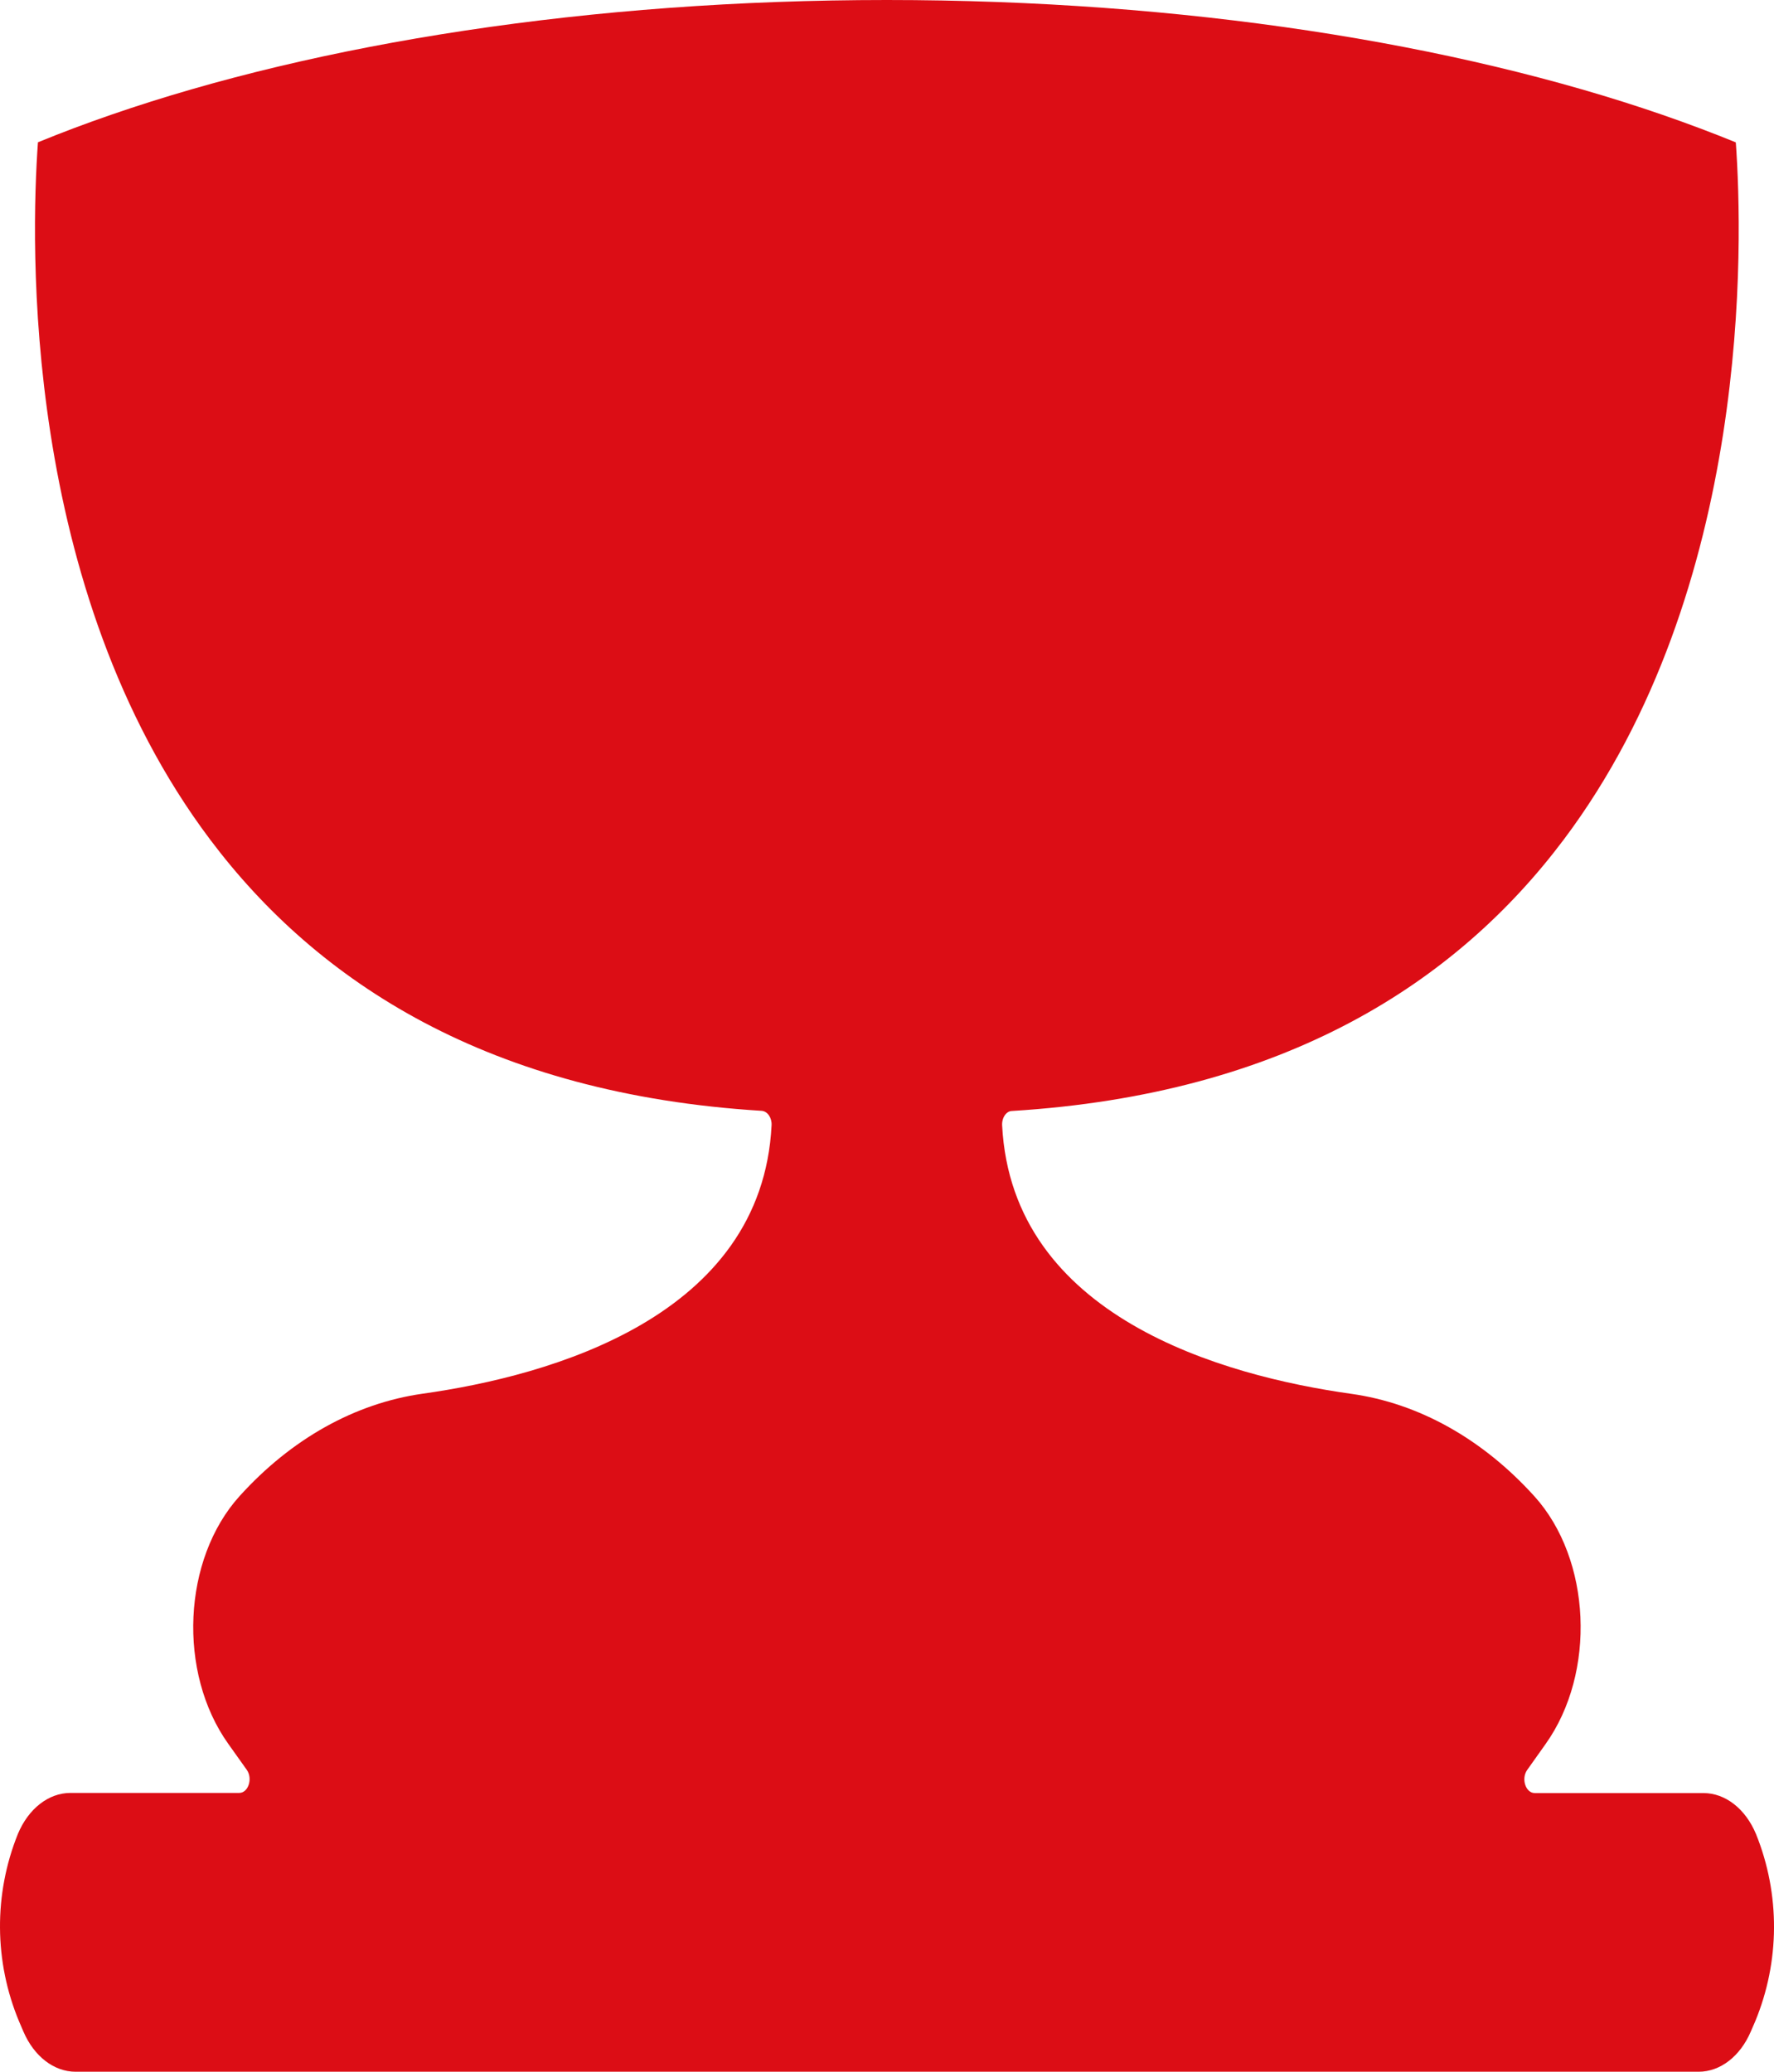
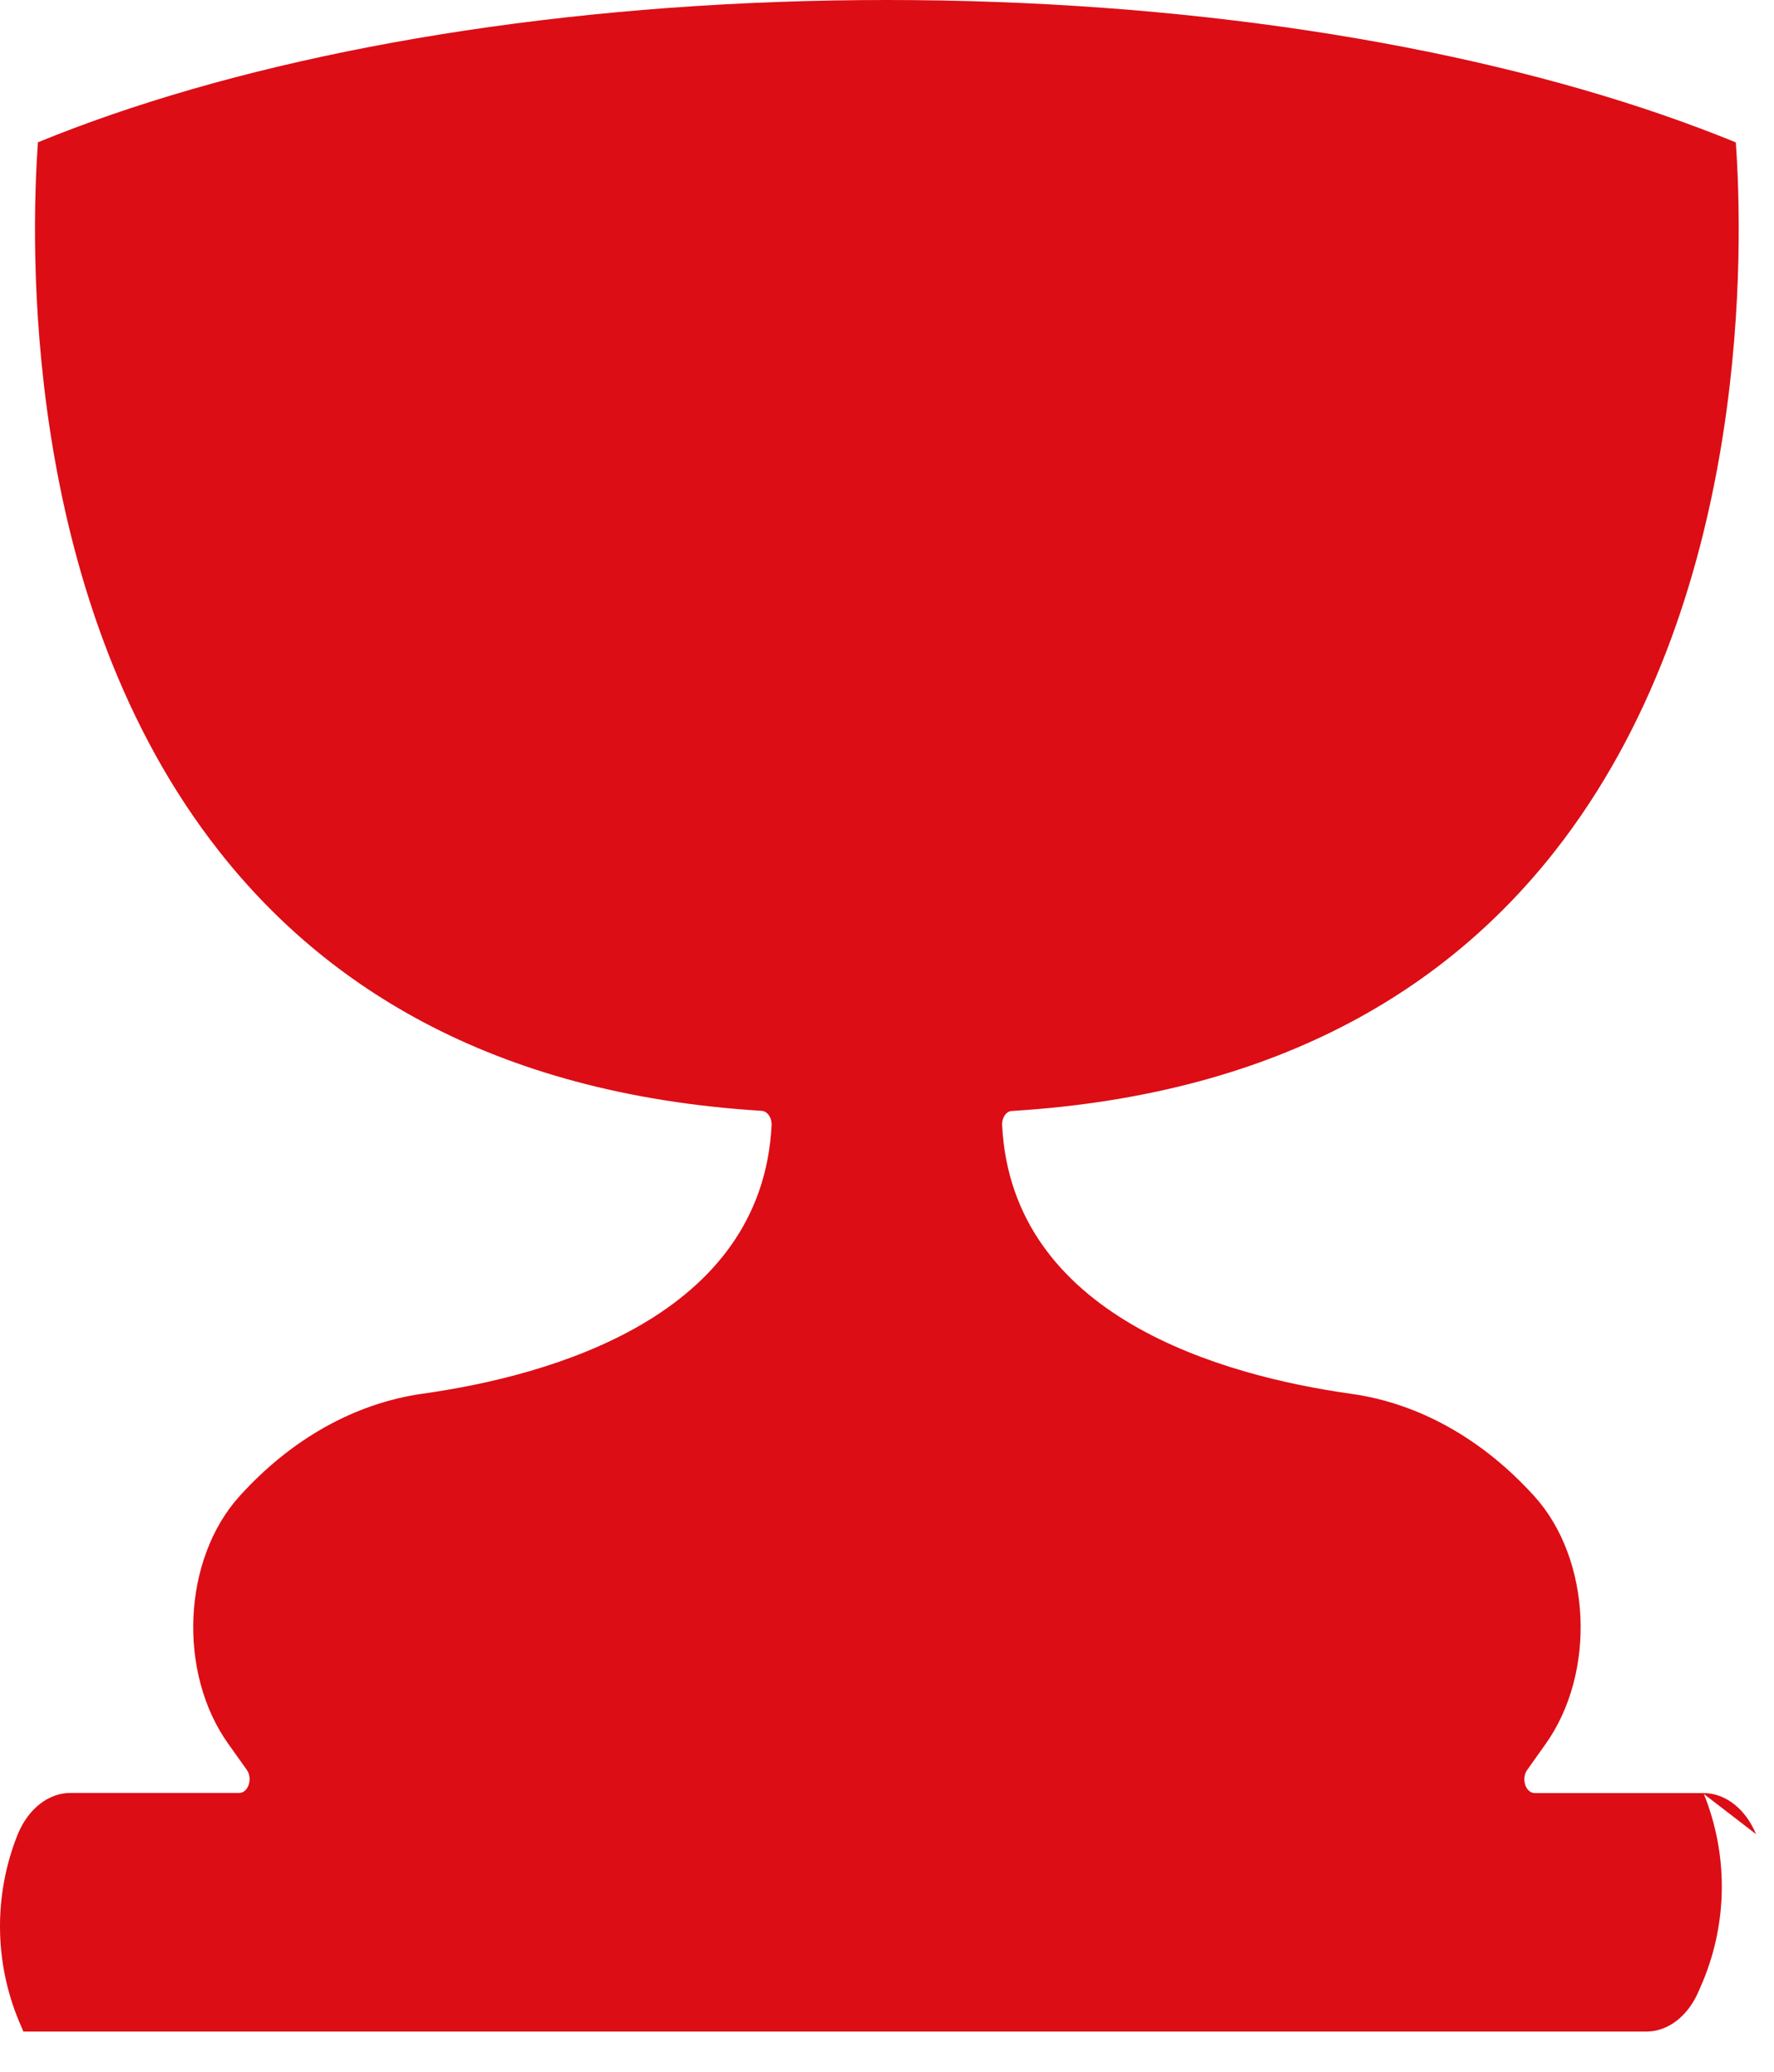
<svg xmlns="http://www.w3.org/2000/svg" id="Layer_2" data-name="Layer 2" viewBox="0 0 370.74 432.97">
  <defs>
    <style>
      .cls-1 {
        fill: #dc0d15;
        stroke-width: 0px;
      }
    </style>
  </defs>
  <g id="Layer_1-2" data-name="Layer 1">
    <g id="Layer_2-2" data-name="Layer 2">
      <g id="Layer_2-2" data-name="Layer 2-2">
-         <path class="cls-1" d="M366.99,383.32h0c-2.2-5.3-6.42-8.59-11-8.59h-35.25c-1.9,0-2.88-3-1.58-4.83l3.84-5.41c10.63-14.93,9.57-38.61-2.33-51.78h0c-10.85-12-24.17-19.43-38.24-21.41-26.86-3.77-70.93-16.07-73-56.12-.08-1.6.88-3,2.08-3,57-3.51,92.81-26.82,115.25-56.66,39.42-52.43,37.48-125,36-145.76-4.89-2-10-3.92-15.32-5.76C304.18,9.06,247.44,0,185.34,0S66.52,9.03,23.26,23.97c-5.33,1.84-10.44,3.76-15.33,5.77-1.5,20.77-3.44,93.32,36,145.74,22.44,29.84,58.28,53.16,115.24,56.67,1.21.08,2.16,1.43,2.08,3-2,40-46.1,52.35-72.95,56.12-14.08,2-27.39,9.4-38.24,21.41h0c-11.9,13.17-13,36.85-2.34,51.78l3.85,5.41c1.3,1.83.32,4.83-1.58,4.83H14.73c-4.58,0-8.79,3.29-11,8.59h0c-5.06,12.59-4.97,26.66.26,39.18l.9,2.1c2.23,5.19,6.39,8.4,10.91,8.4h339.19c4.51,0,8.68-3.21,10.9-8.4l.91-2.1c5.19-12.52,5.26-26.58.19-39.15Z" />
+         <path class="cls-1" d="M366.99,383.32h0c-2.2-5.3-6.42-8.59-11-8.59h-35.25c-1.9,0-2.88-3-1.58-4.83l3.84-5.41c10.63-14.93,9.57-38.61-2.33-51.78h0c-10.85-12-24.17-19.43-38.24-21.41-26.86-3.77-70.93-16.07-73-56.12-.08-1.6.88-3,2.08-3,57-3.51,92.81-26.82,115.25-56.66,39.42-52.43,37.48-125,36-145.76-4.89-2-10-3.92-15.32-5.76C304.18,9.06,247.44,0,185.34,0S66.52,9.03,23.26,23.97c-5.33,1.84-10.44,3.76-15.33,5.77-1.5,20.77-3.44,93.32,36,145.74,22.44,29.84,58.28,53.16,115.24,56.67,1.21.08,2.16,1.43,2.08,3-2,40-46.1,52.35-72.95,56.12-14.08,2-27.39,9.4-38.24,21.41h0c-11.9,13.17-13,36.85-2.34,51.78l3.85,5.41c1.3,1.83.32,4.83-1.58,4.83H14.73c-4.58,0-8.79,3.29-11,8.59h0c-5.06,12.59-4.97,26.66.26,39.18l.9,2.1h339.19c4.51,0,8.68-3.21,10.9-8.4l.91-2.1c5.19-12.52,5.26-26.58.19-39.15Z" />
      </g>
    </g>
  </g>
</svg>